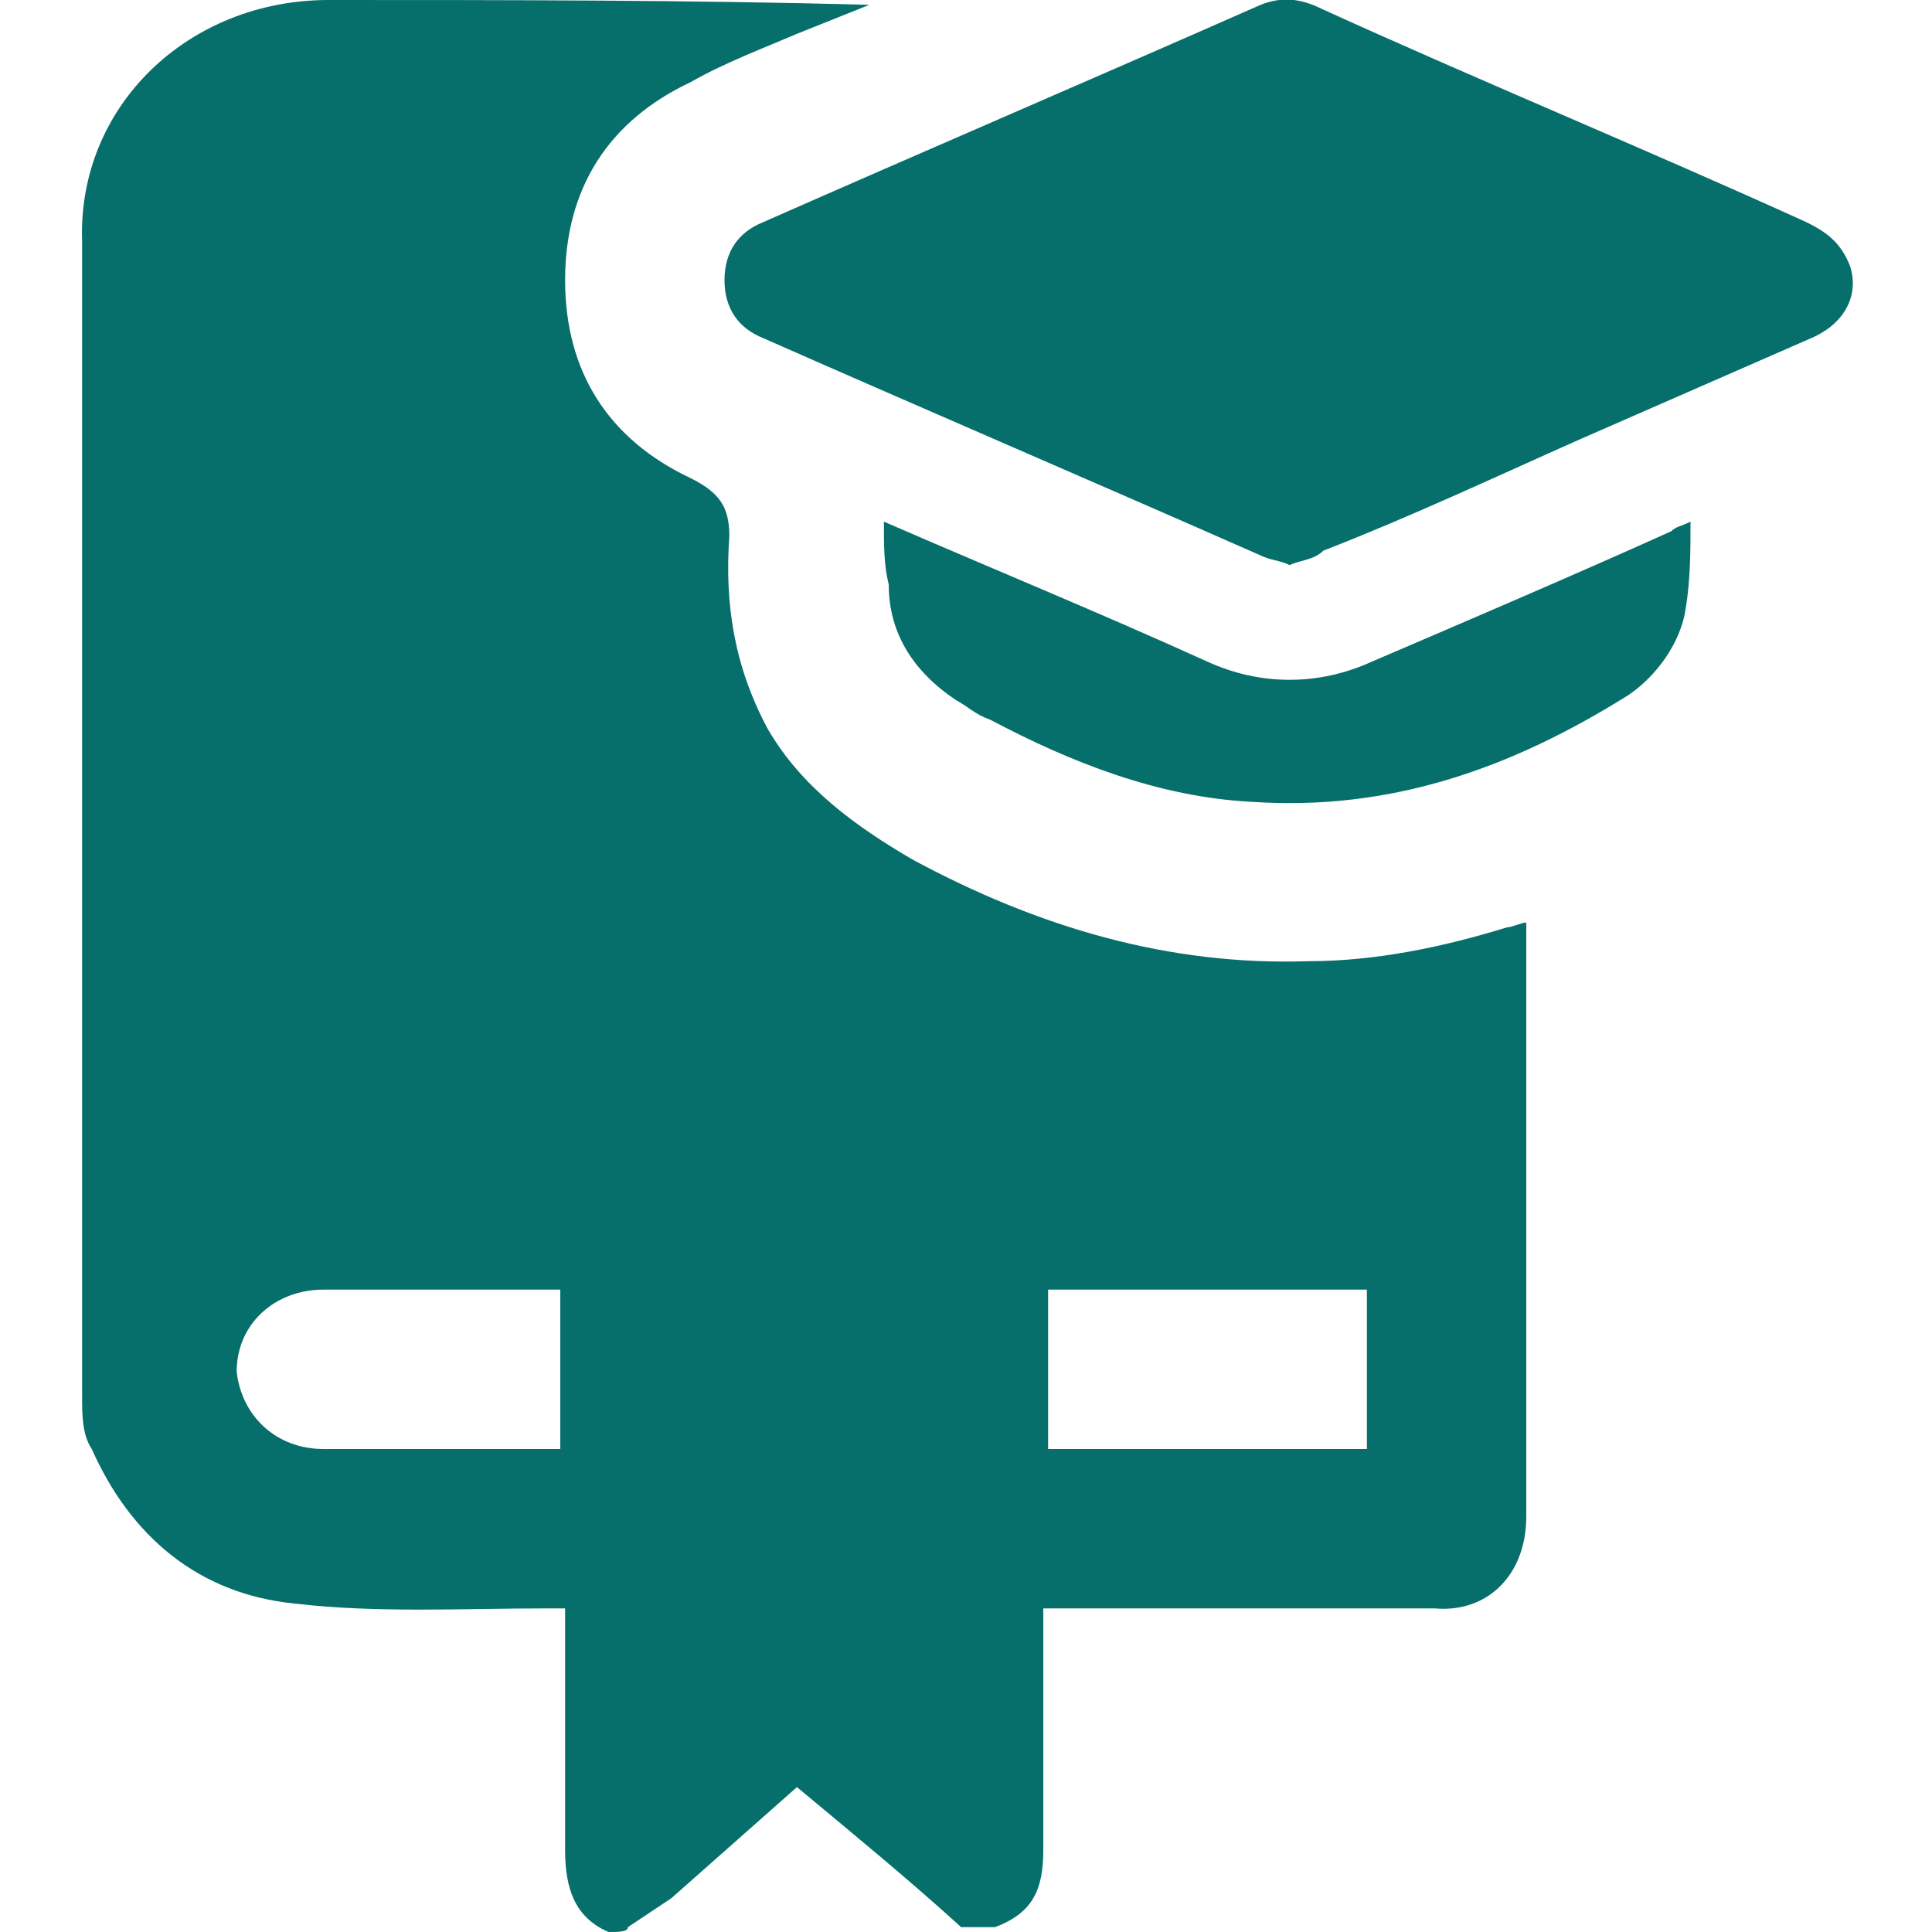
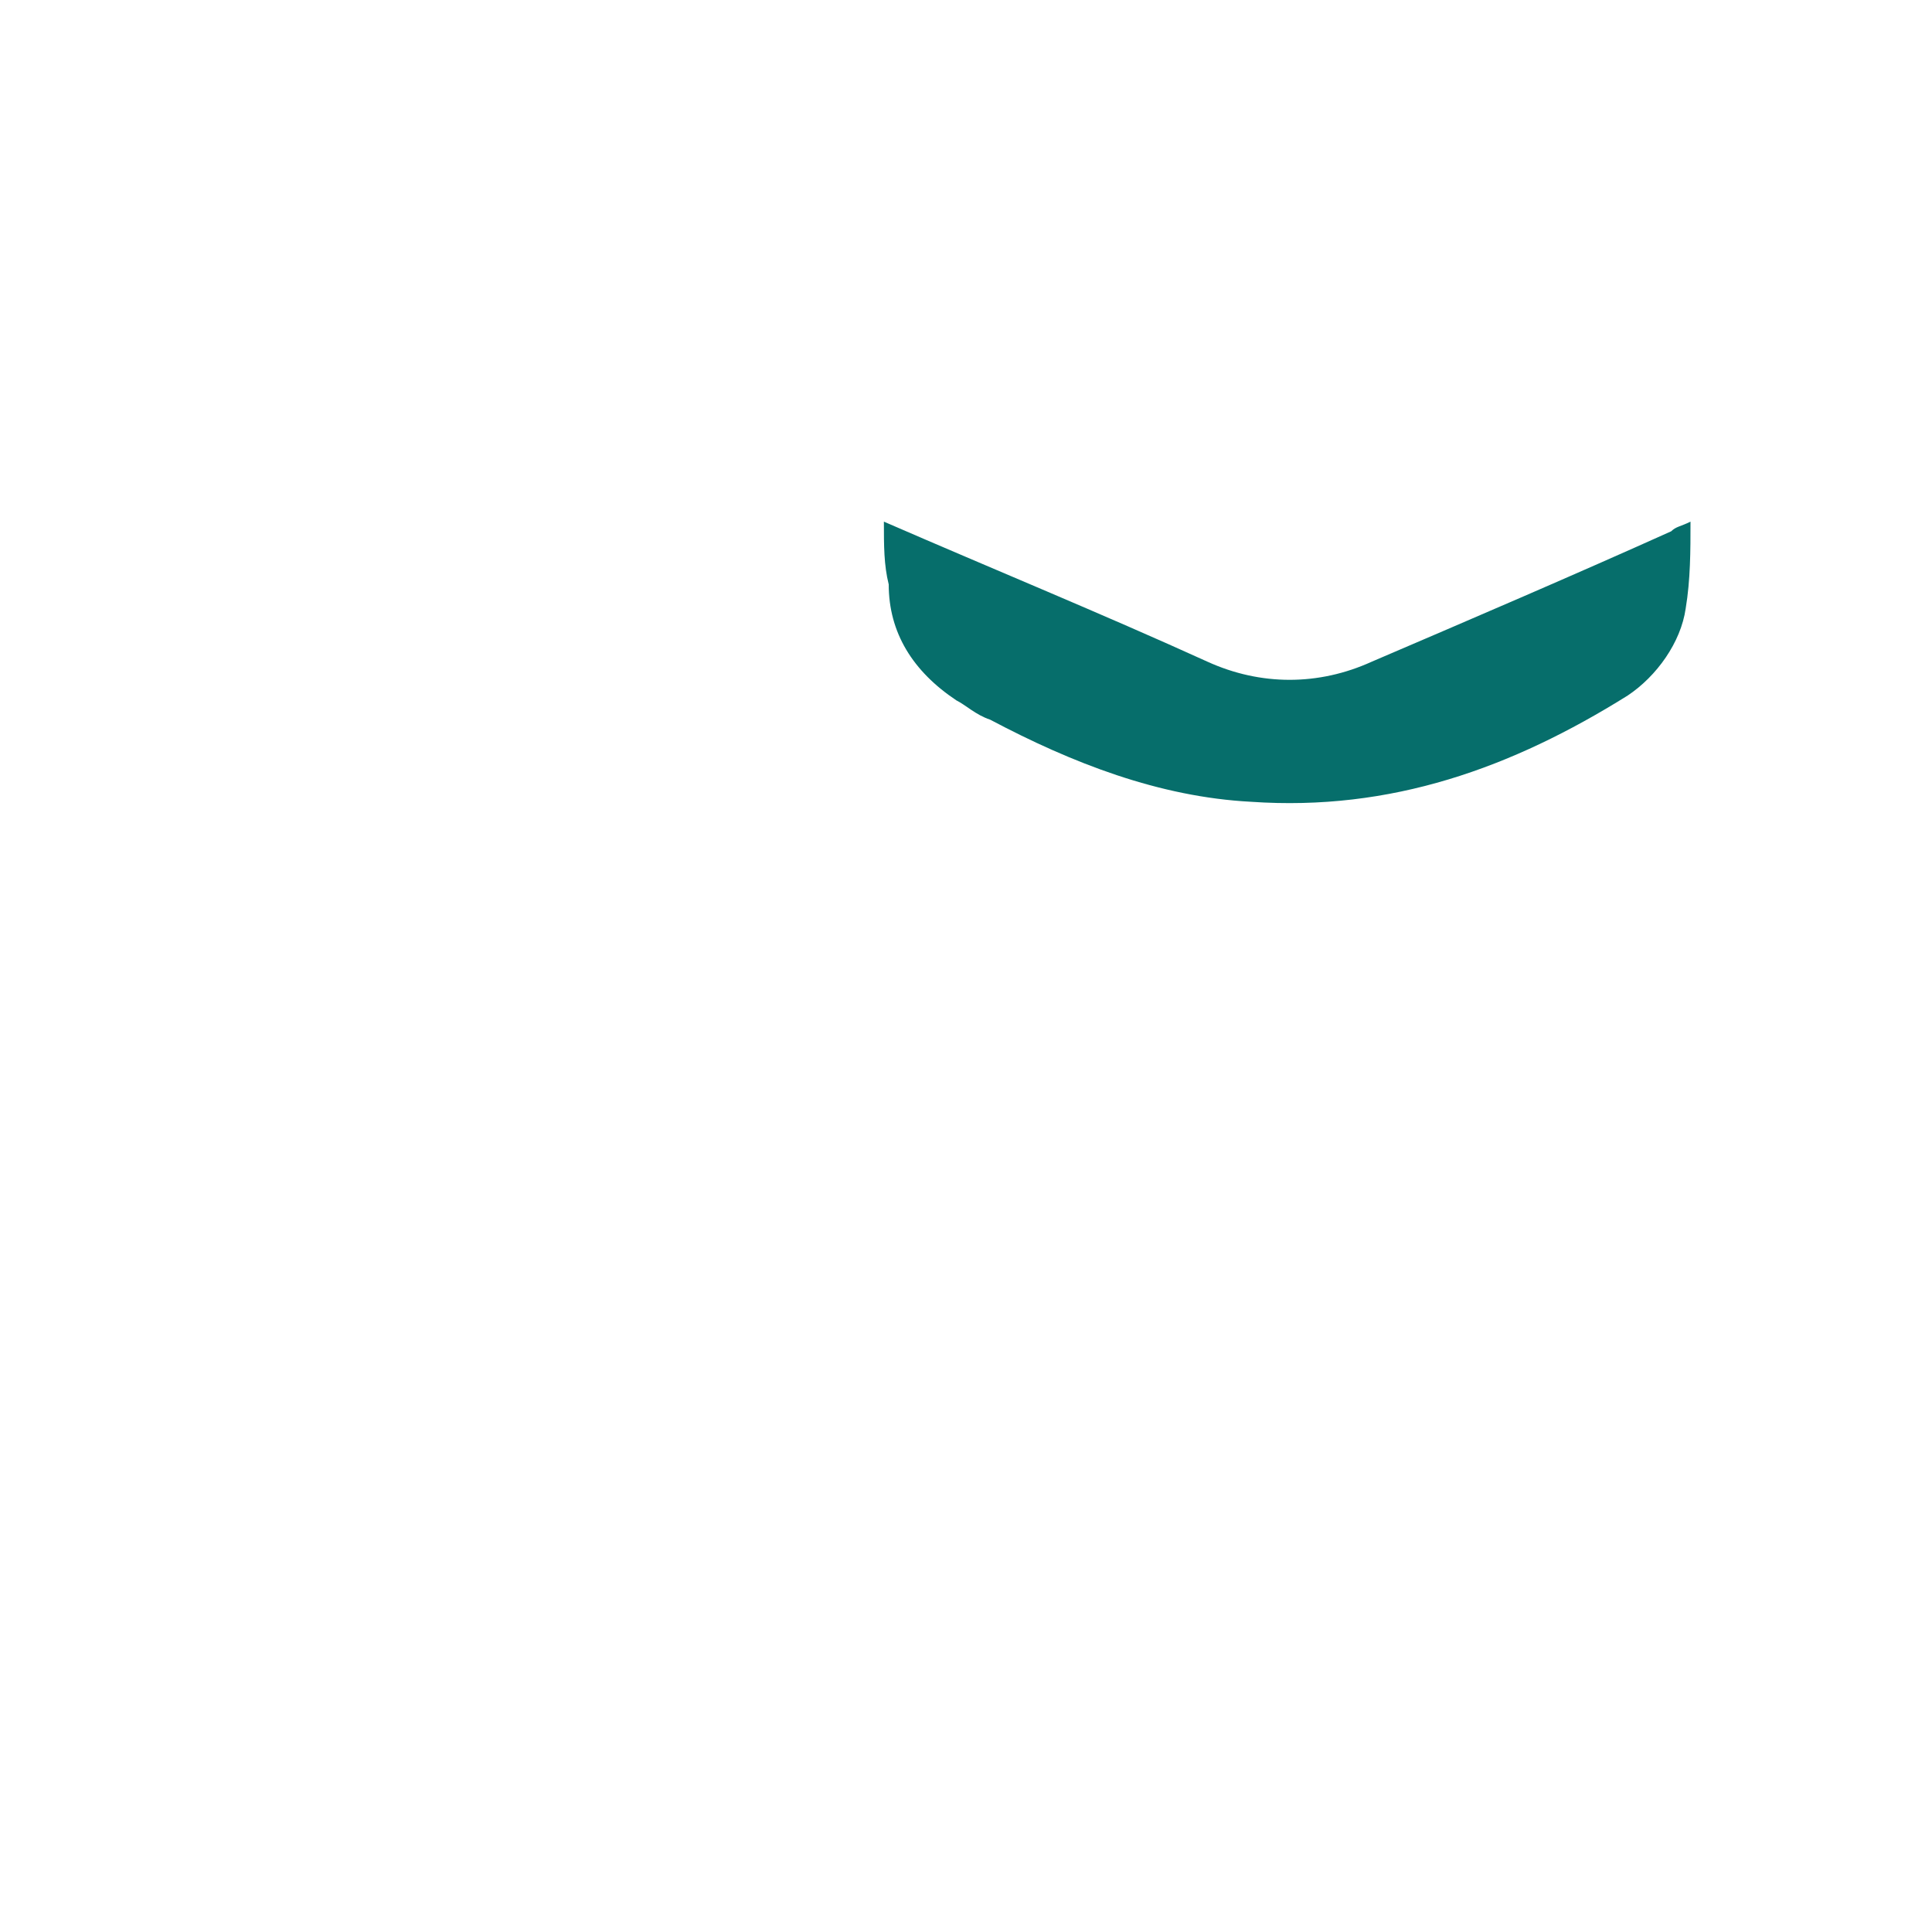
<svg xmlns="http://www.w3.org/2000/svg" id="Layer_1" x="0px" y="0px" viewBox="0 0 40 40" style="enable-background:new 0 0 40 40;" xml:space="preserve">
  <style type="text/css">	.st0{fill:#066E6B;}</style>
  <g>
-     <path class="st0" d="M12.6,40c-0.7-0.3-0.9-0.9-0.9-1.7c0-1.6,0-3.3,0-5c-0.2,0-0.3,0-0.4,0c-1.7,0-3.5,0.1-5.2-0.1  c-2-0.2-3.4-1.4-4.2-3.2c-0.2-0.3-0.2-0.7-0.2-1.1c0-8,0-15.9,0-23.9C1.6,2.2,3.9,0,6.8,0c3.7,0,7.5,0,11.2,0.1  c-0.5,0.2-1,0.4-1.5,0.6c-0.7,0.3-1.5,0.6-2.2,1c-1.7,0.8-2.6,2.2-2.6,4.1c0,1.9,0.9,3.3,2.6,4.1c0.6,0.3,0.8,0.6,0.8,1.2  c-0.1,1.4,0.1,2.7,0.8,4c0.7,1.2,1.8,2,3,2.7c2.6,1.4,5.3,2.2,8.2,2.1c1.4,0,2.8-0.3,4.1-0.7c0.1,0,0.3-0.1,0.4-0.1  c0,0.2,0,0.3,0,0.4c0,4,0,7.9,0,11.9c0,1.2-0.8,2-1.9,1.9c-2.5,0-5.1,0-7.6,0c-0.1,0-0.3,0-0.5,0c0,0.2,0,0.3,0,0.4  c0,1.5,0,3.1,0,4.6c0,0.8-0.2,1.3-1,1.6c-0.2,0-0.5,0-0.7,0c-1.1-1-2.2-1.9-3.4-2.9c-0.9,0.8-1.7,1.5-2.6,2.3  c-0.3,0.2-0.6,0.4-0.9,0.6C13,40,12.8,40,12.6,40z M21.7,30c2.2,0,4.4,0,6.6,0c0-1.1,0-2.2,0-3.3c-2.2,0-4.4,0-6.6,0  C21.7,27.8,21.7,28.9,21.7,30z M11.6,26.7c-0.1,0-0.2,0-0.2,0c-1.6,0-3.1,0-4.7,0c-1,0-1.8,0.7-1.8,1.7C5,29.3,5.7,30,6.7,30  c1.3,0,2.5,0,3.8,0c0.4,0,0.7,0,1.1,0C11.6,28.9,11.6,27.8,11.6,26.7z" />
-     <path class="st0" d="M26.7,11.7c-0.2-0.1-0.4-0.1-0.6-0.2c-3.4-1.5-6.9-3-10.3-4.5C15.3,6.8,15,6.4,15,5.8c0-0.6,0.3-1,0.8-1.2  c3.4-1.5,6.9-3,10.3-4.5C26.6-0.1,27,0,27.4,0.2c3.3,1.5,6.7,2.9,10,4.4c0.4,0.2,0.7,0.4,0.9,0.9c0.2,0.6-0.1,1.2-0.8,1.5  c-1.6,0.7-3.2,1.4-4.8,2.1c-1.8,0.8-3.5,1.6-5.3,2.3C27.2,11.6,26.9,11.6,26.7,11.7z" />
    <path class="st0" d="M18.3,10.8c2.3,1,4.5,1.9,6.7,2.9c1.1,0.5,2.3,0.5,3.4,0c2.1-0.9,4.2-1.8,6.2-2.7c0.1-0.1,0.2-0.1,0.4-0.2  c0,0.6,0,1.2-0.1,1.8c-0.1,0.7-0.6,1.4-1.2,1.8c-2.4,1.5-4.9,2.4-7.8,2.2c-1.9-0.1-3.7-0.8-5.4-1.7c-0.3-0.1-0.5-0.3-0.7-0.4  c-0.9-0.6-1.4-1.4-1.4-2.4C18.3,11.7,18.3,11.3,18.3,10.8z" />
  </g>
</svg>